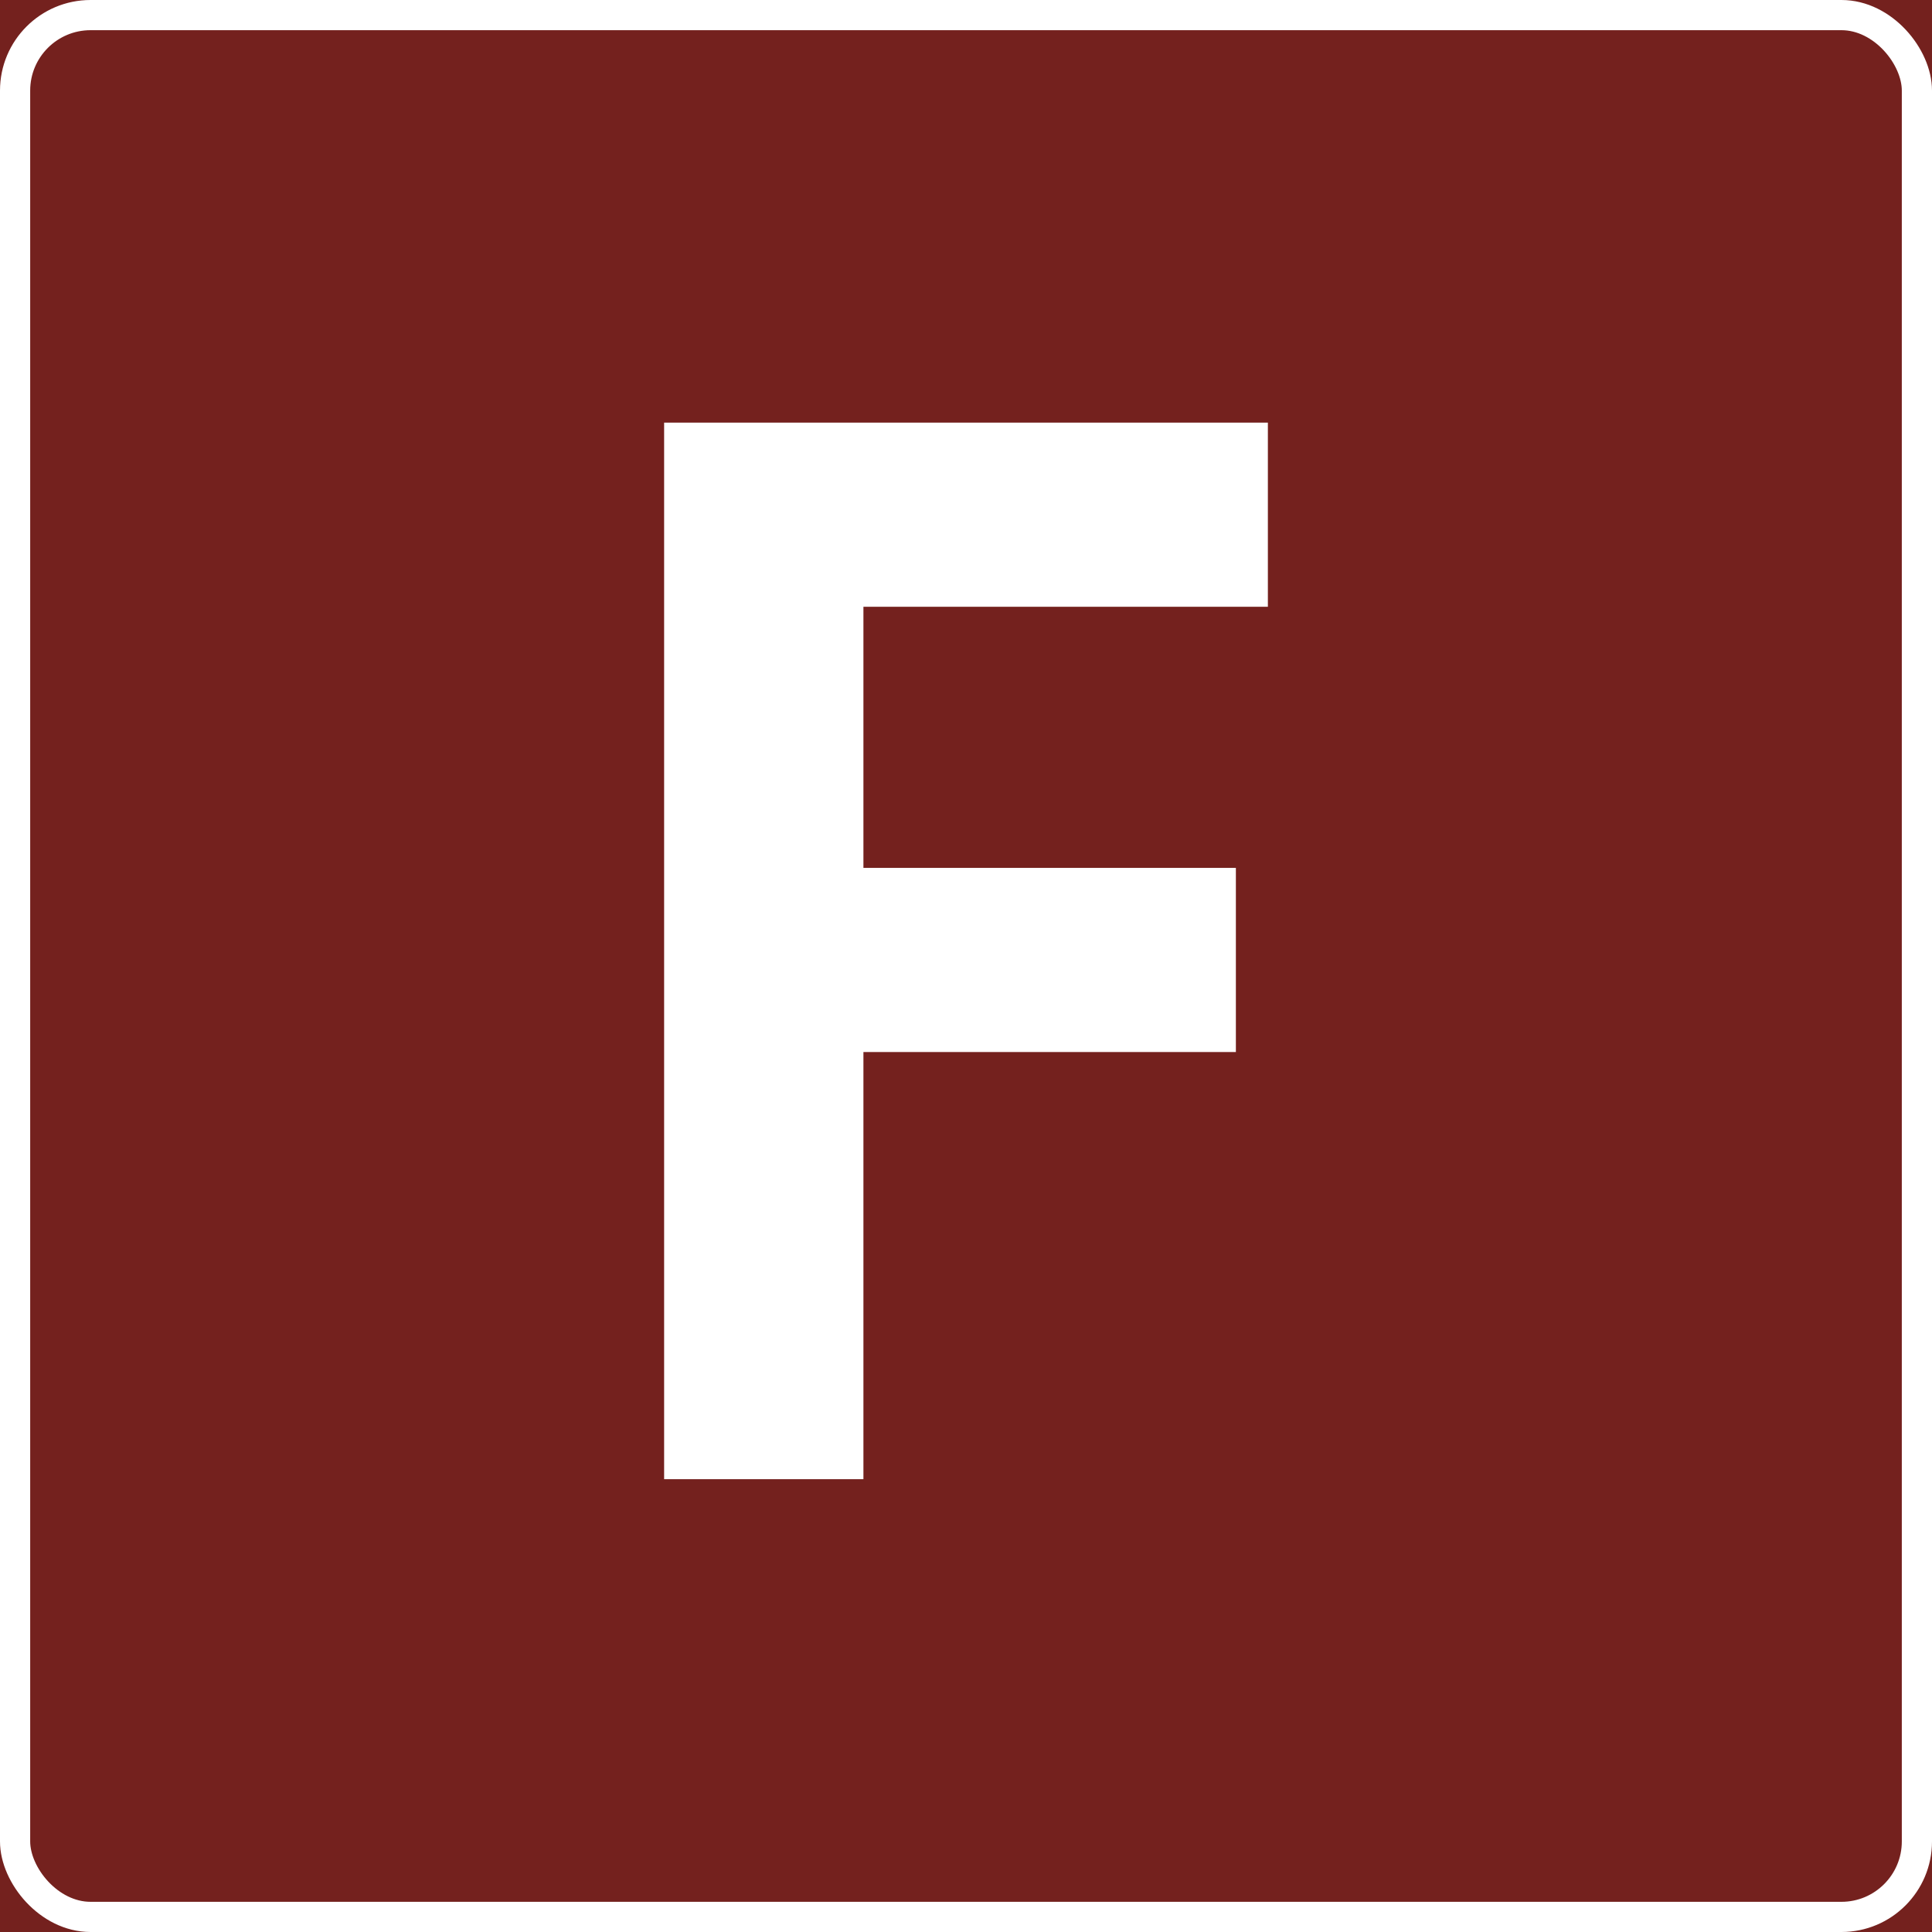
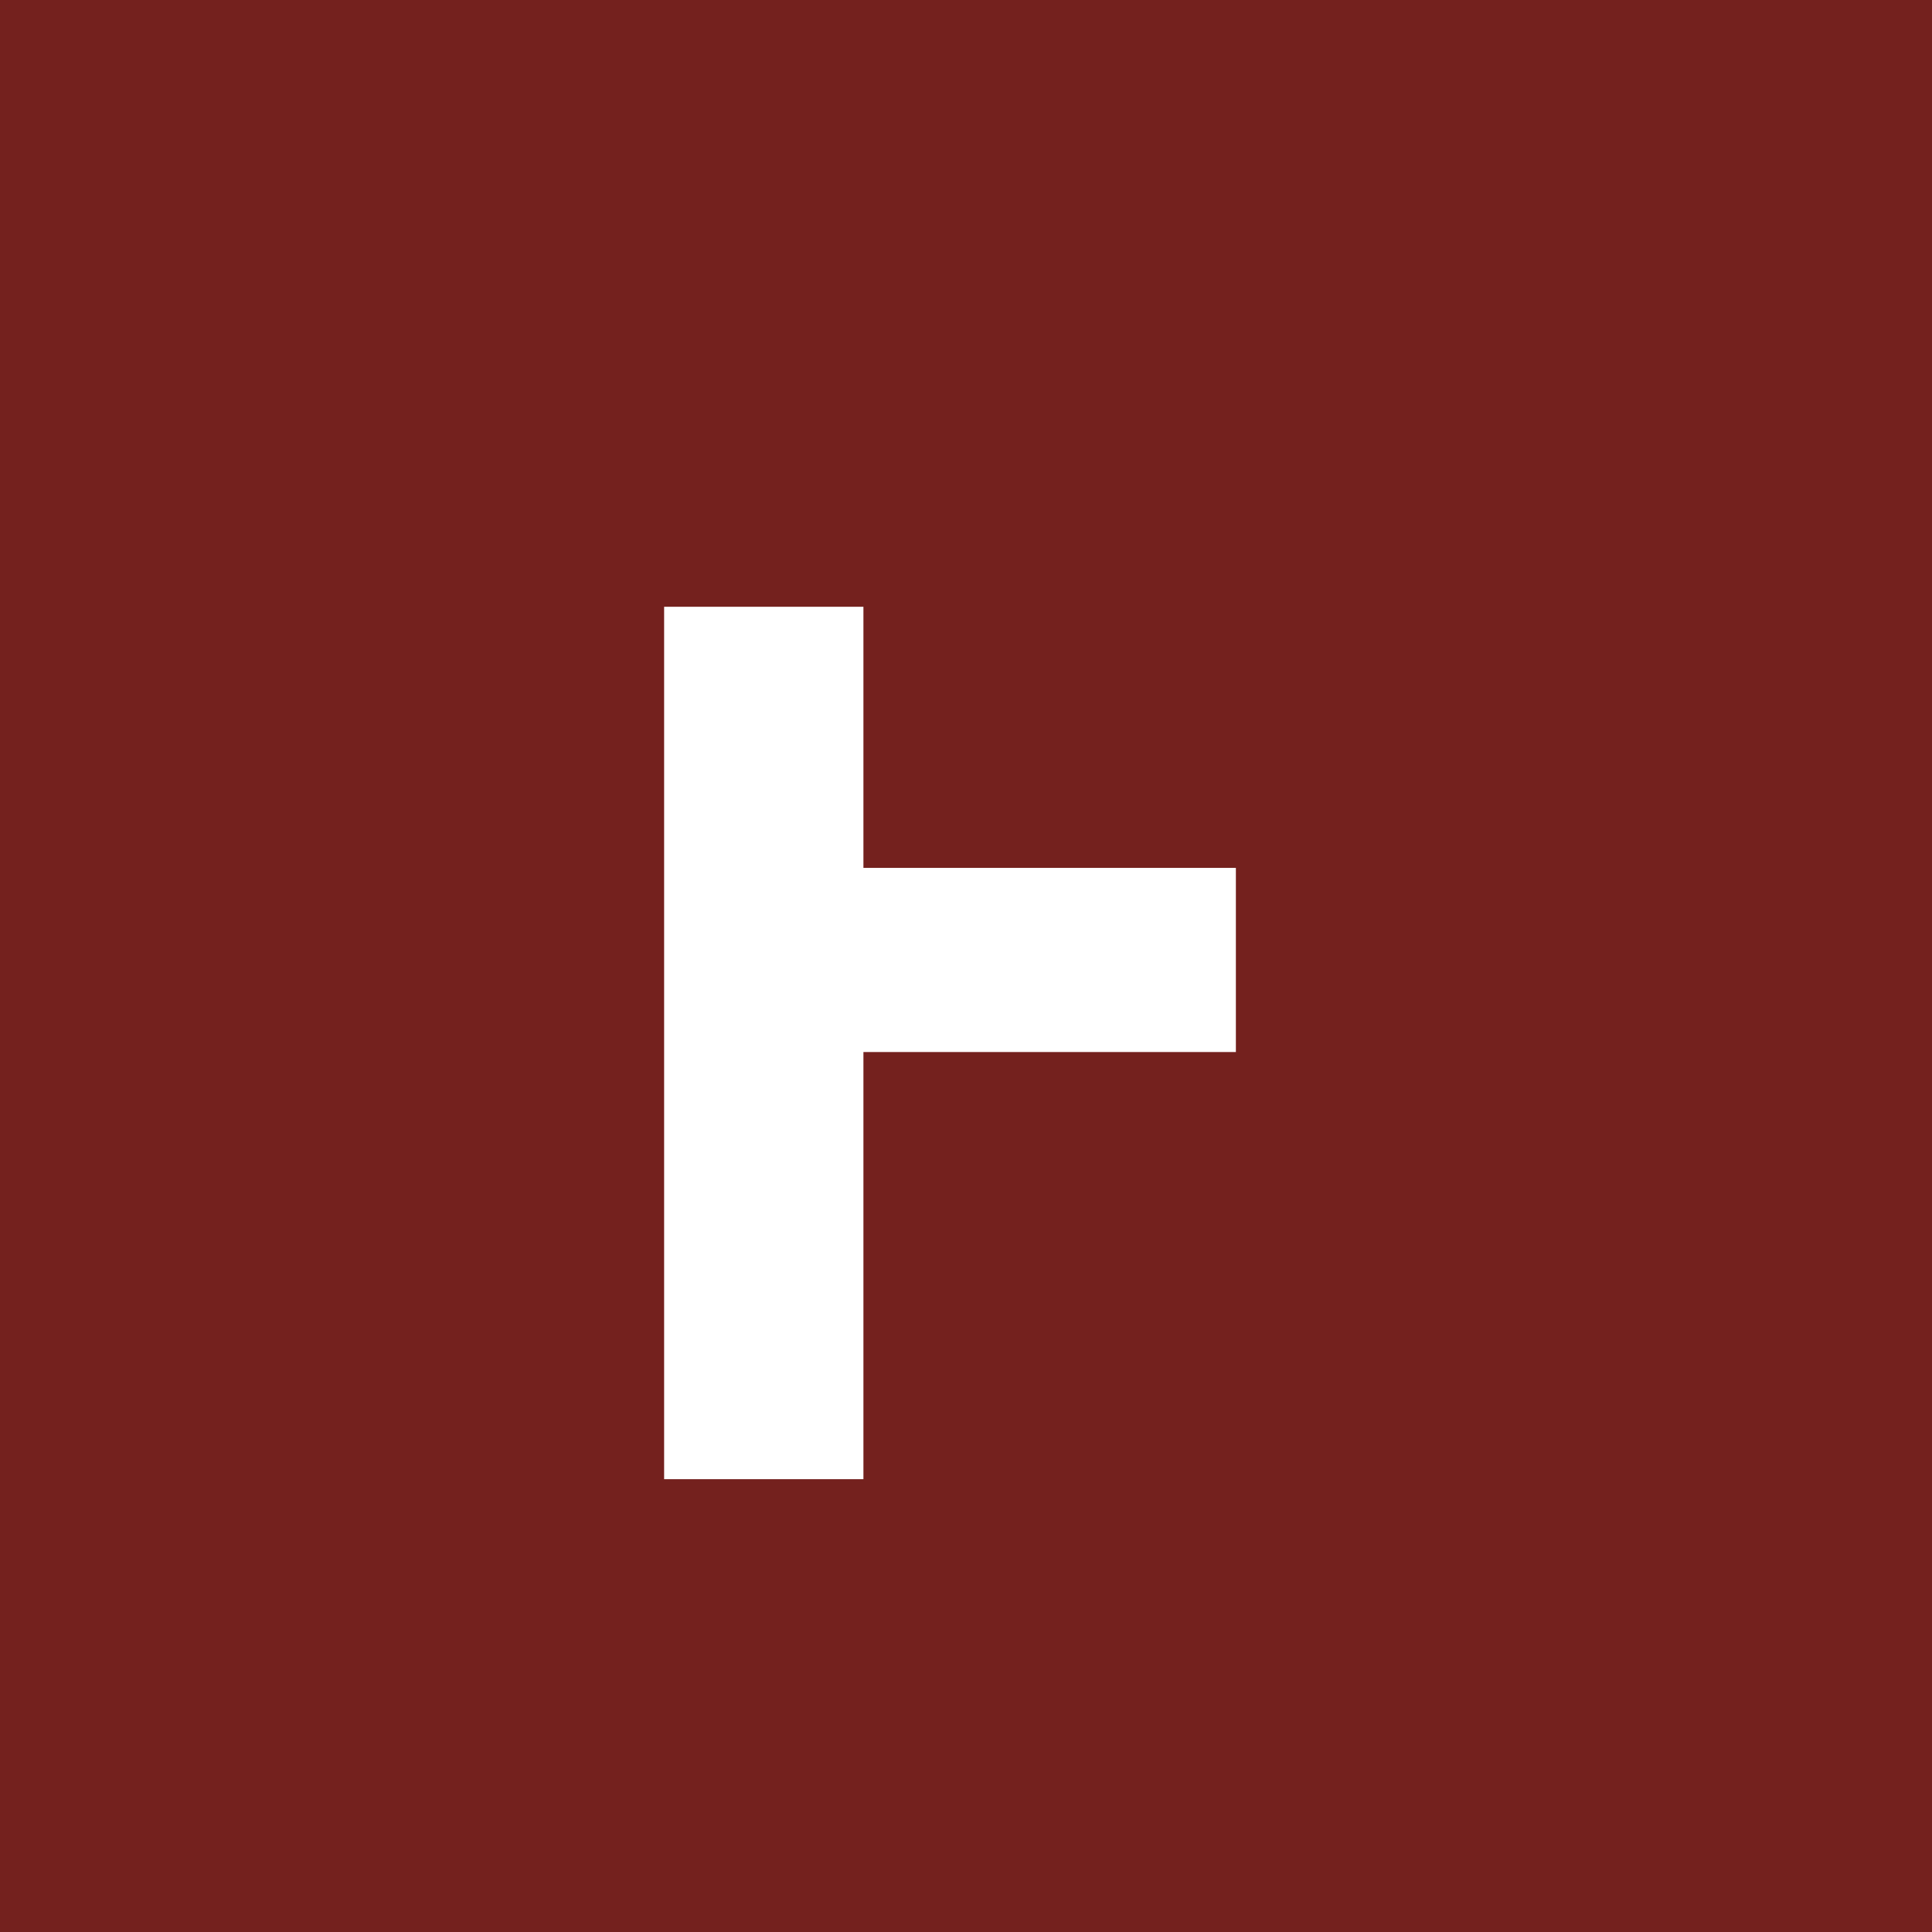
<svg xmlns="http://www.w3.org/2000/svg" width="64" height="64" viewBox="0 0 64 64" fill="none">
  <rect x="0" y="0" width="64" height="64" fill="#808080" stroke="none" />
  <g clip-path="url(#clip0_210_566)">
    <rect width="64" height="64" fill="#74211E" />
-     <rect x="0.5" y="0.5" width="63" height="63" rx="2.5" stroke="white" />
-     <path d="M22 14H42V20.1H28.602V28.75H40.94V34.85H28.602V49H22V14Z" fill="white" />
+     <path d="M22 14V20.1H28.602V28.75H40.94V34.85H28.602V49H22V14Z" fill="white" />
  </g>
  <defs>
    <clipPath id="clip0_210_566">
      <rect width="64" height="64" fill="white" />
    </clipPath>
  </defs>
</svg>